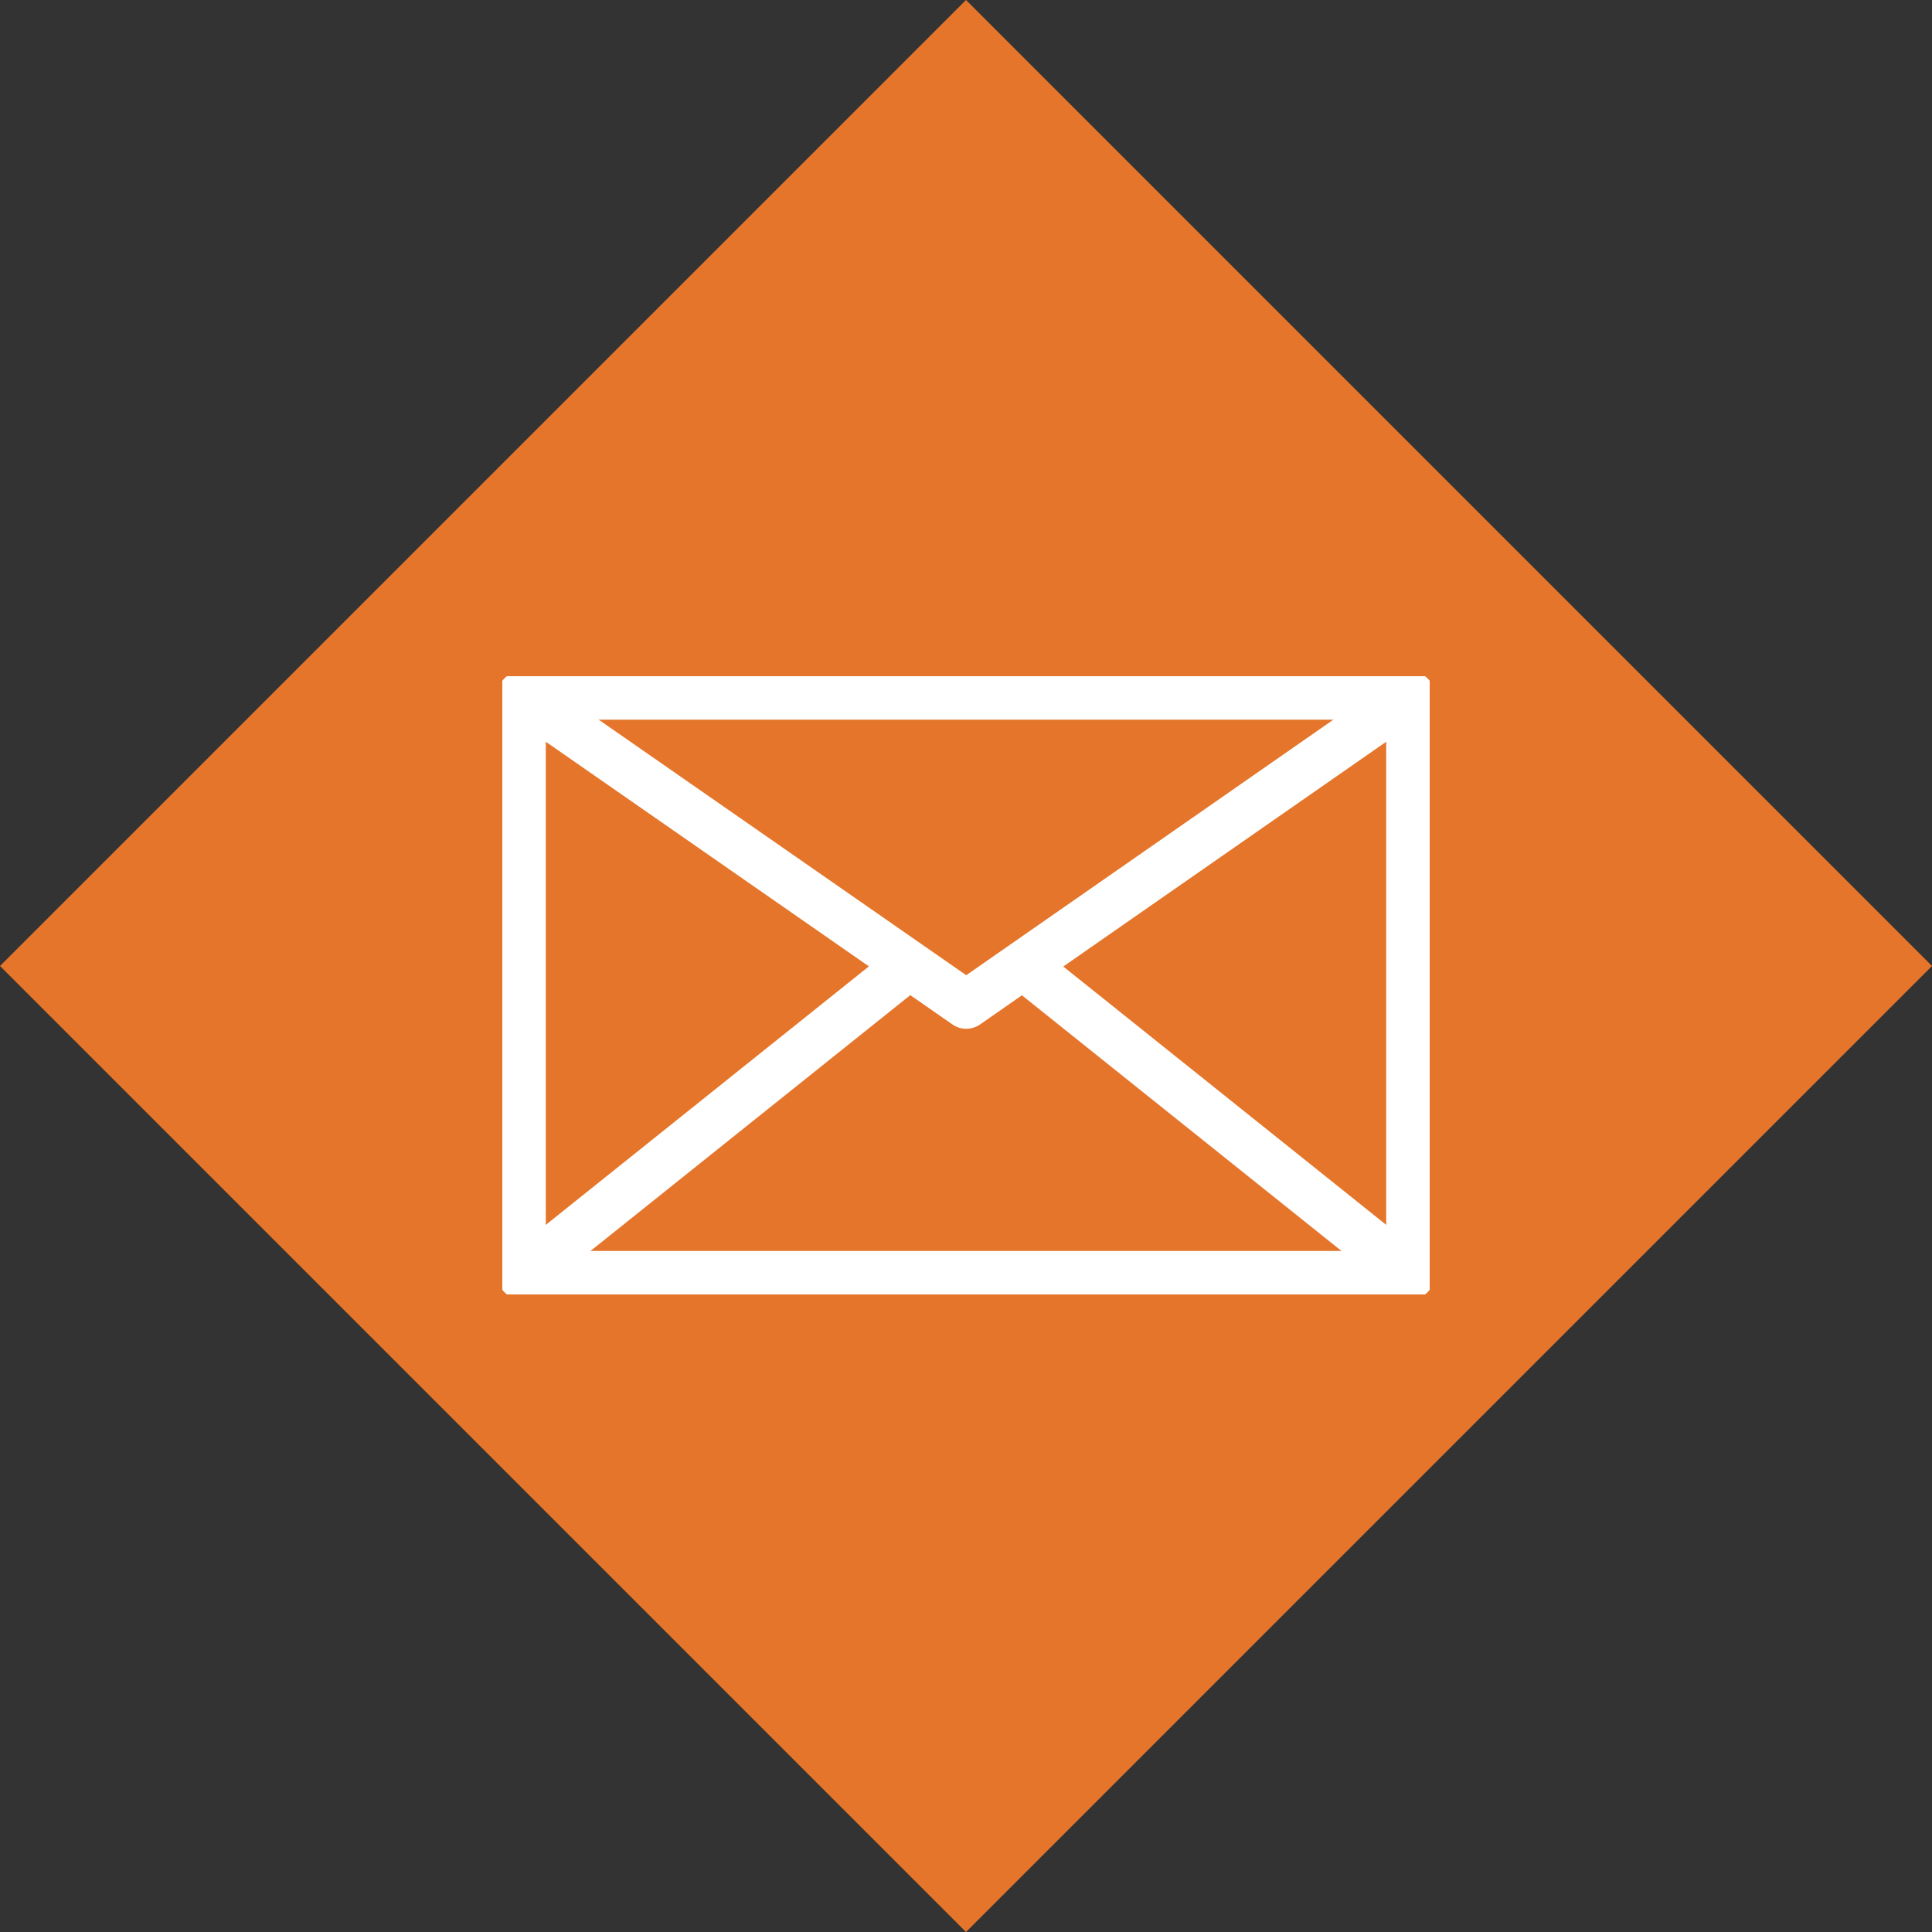
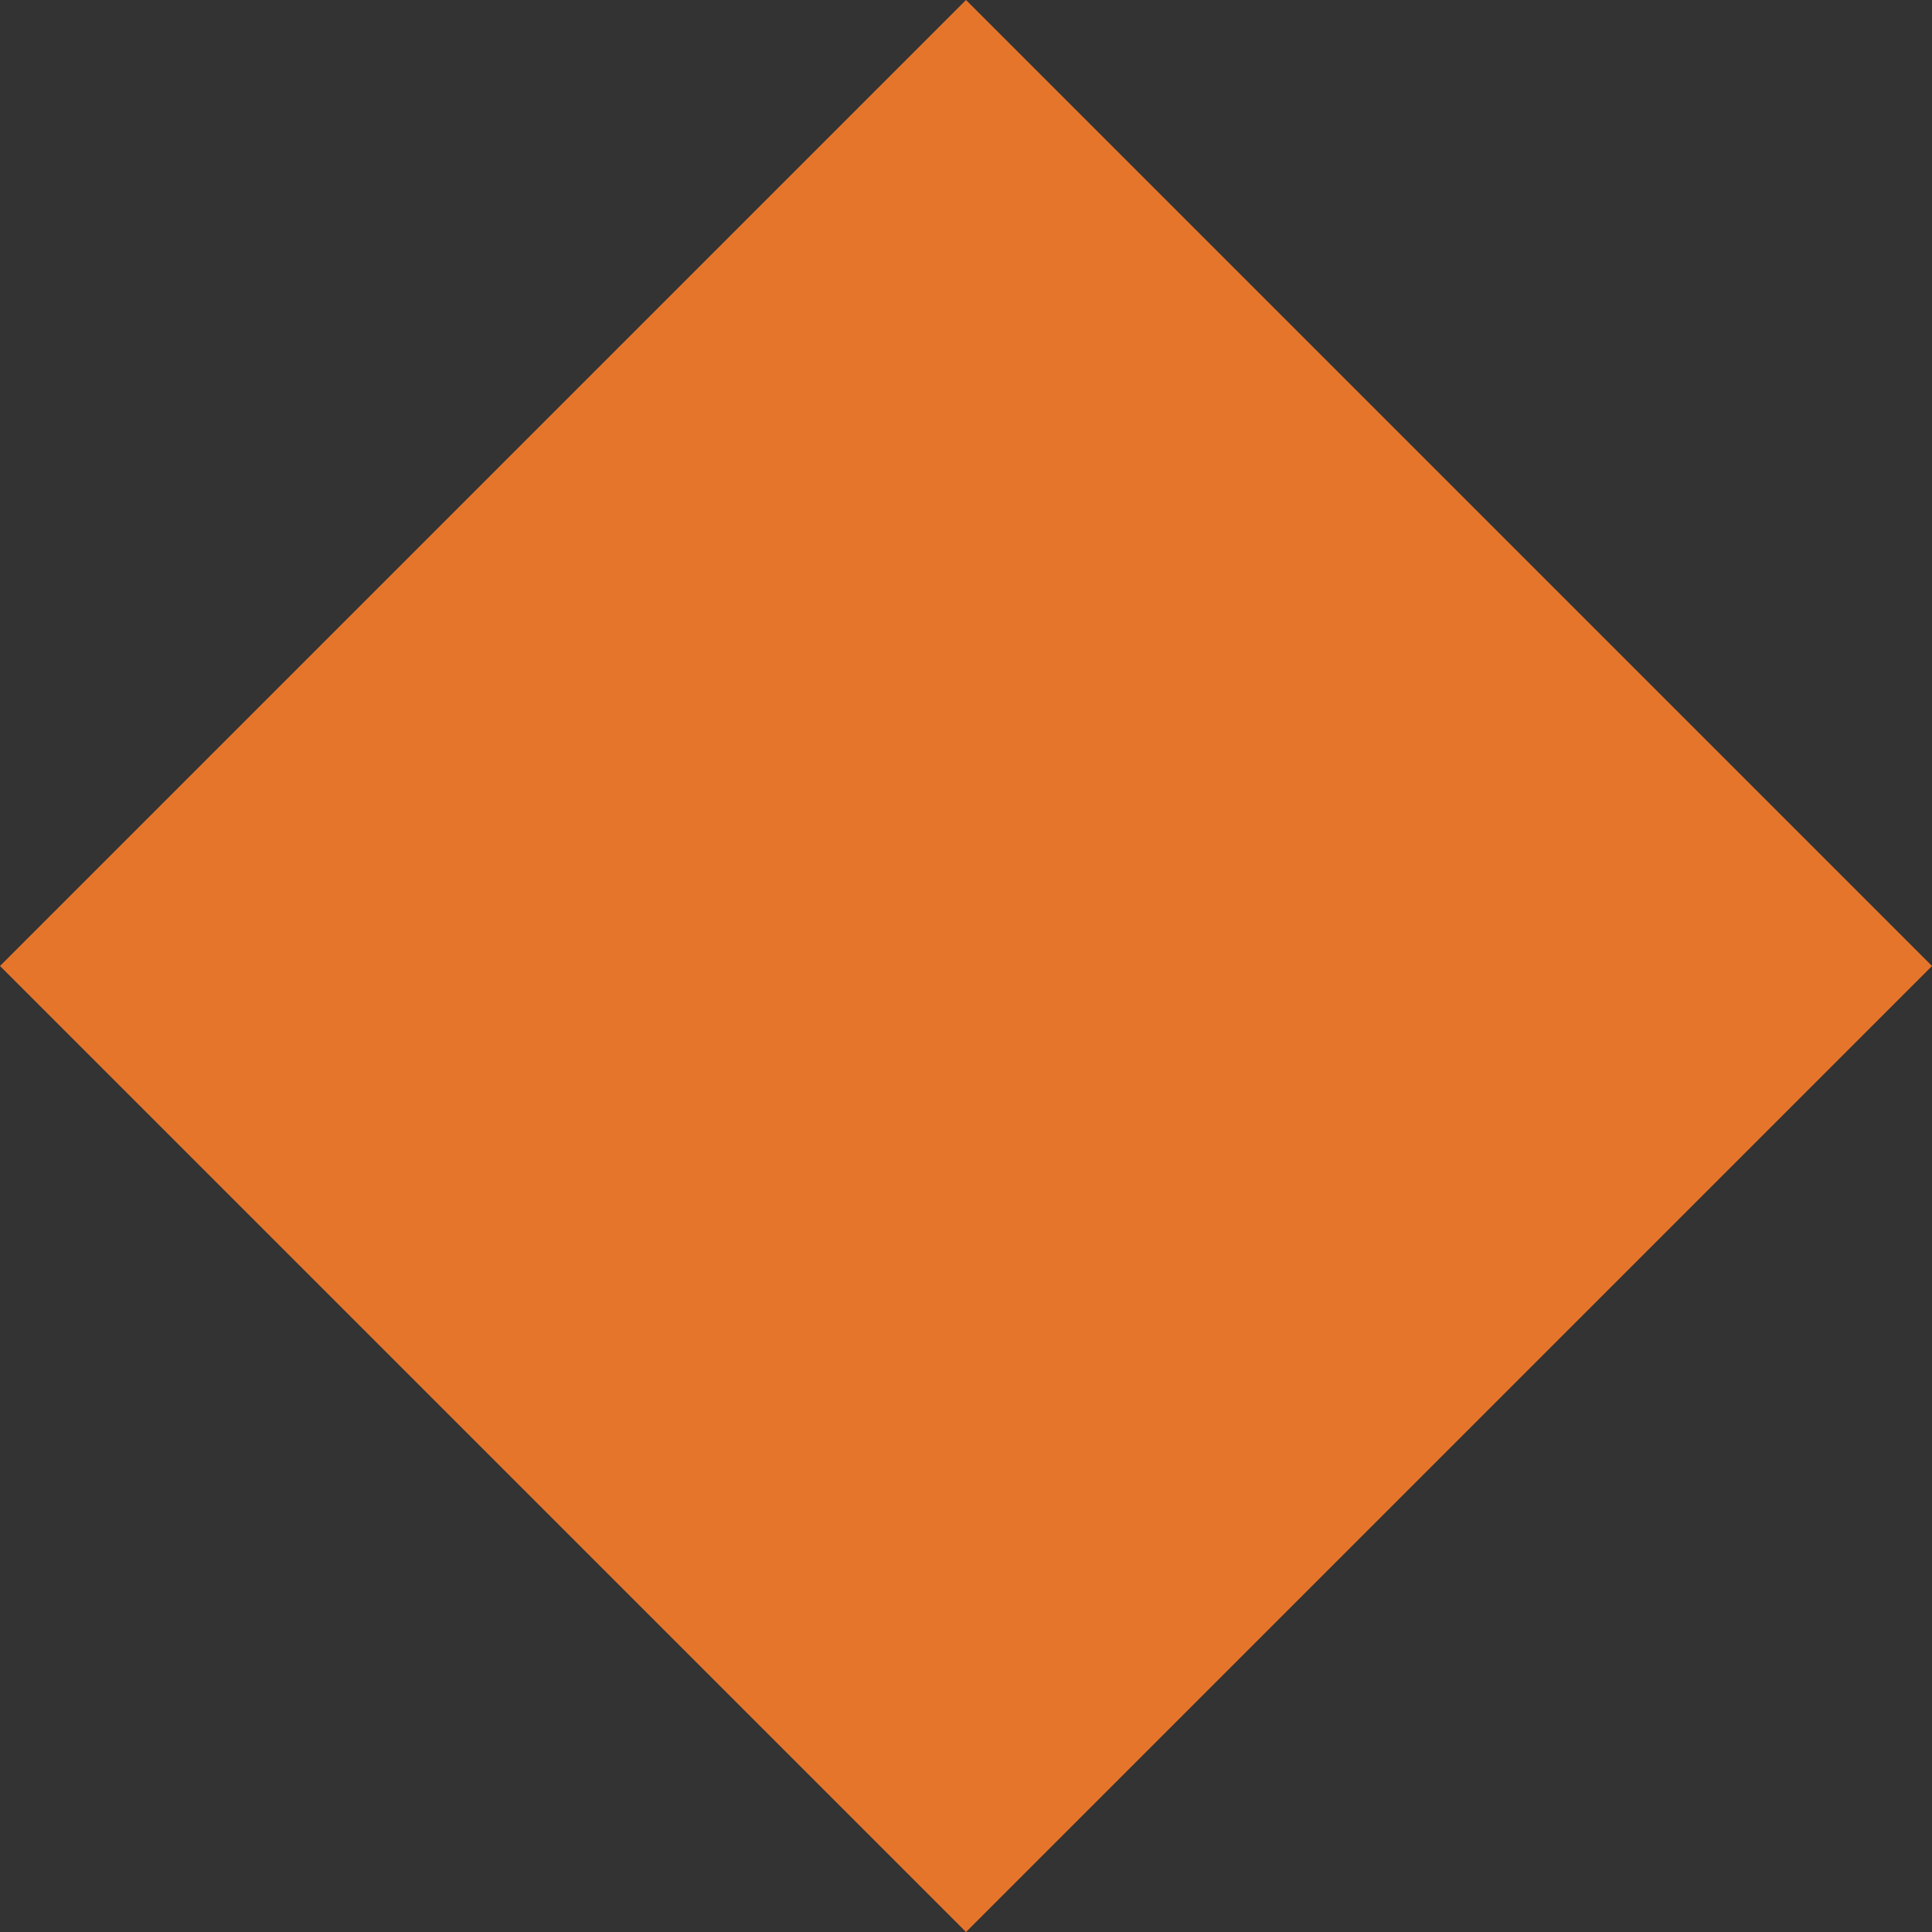
<svg xmlns="http://www.w3.org/2000/svg" width="80" height="80" viewBox="0 0 80 80">
  <rect x="0" y="0" width="80" height="80" fill="#333333" stroke="none" />
  <defs>
    <clipPath id="clip-path">
-       <rect id="Rectangle_730" data-name="Rectangle 730" width="38.4" height="25.6" fill="none" stroke="#fff" stroke-width="1" />
-     </clipPath>
+       </clipPath>
  </defs>
  <g id="Group_171" data-name="Group 171" transform="translate(-761 -1394.092)">
    <rect id="Rectangle_734" data-name="Rectangle 734" width="56.569" height="56.569" transform="translate(761 1434.092) rotate(-45)" fill="#e5752a" />
    <g id="Group_167" data-name="Group 167" transform="translate(781.8 1422.092)">
      <g id="Group_166" data-name="Group 166" clip-path="url(#clip-path)">
-         <rect id="Rectangle_729" data-name="Rectangle 729" width="36.8" height="24" transform="translate(0.8 0.8)" fill="none" stroke="#fff" stroke-linecap="round" stroke-linejoin="round" stroke-width="2" />
-         <path id="Path_164" data-name="Path 164" d="M1,1,19.41,13.8,37.8,1" transform="translate(-0.2 -0.2)" fill="none" stroke="#fff" stroke-linecap="round" stroke-linejoin="round" stroke-width="2" />
-         <line id="Line_3" data-name="Line 3" x1="16" y1="12.8" transform="translate(21.6 12)" fill="none" stroke="#fff" stroke-linecap="round" stroke-linejoin="round" stroke-width="2" />
-         <line id="Line_4" data-name="Line 4" y1="12.8" x2="16" transform="translate(0.8 12)" fill="none" stroke="#fff" stroke-linecap="round" stroke-linejoin="round" stroke-width="2" />
-       </g>
+         </g>
    </g>
  </g>
</svg>